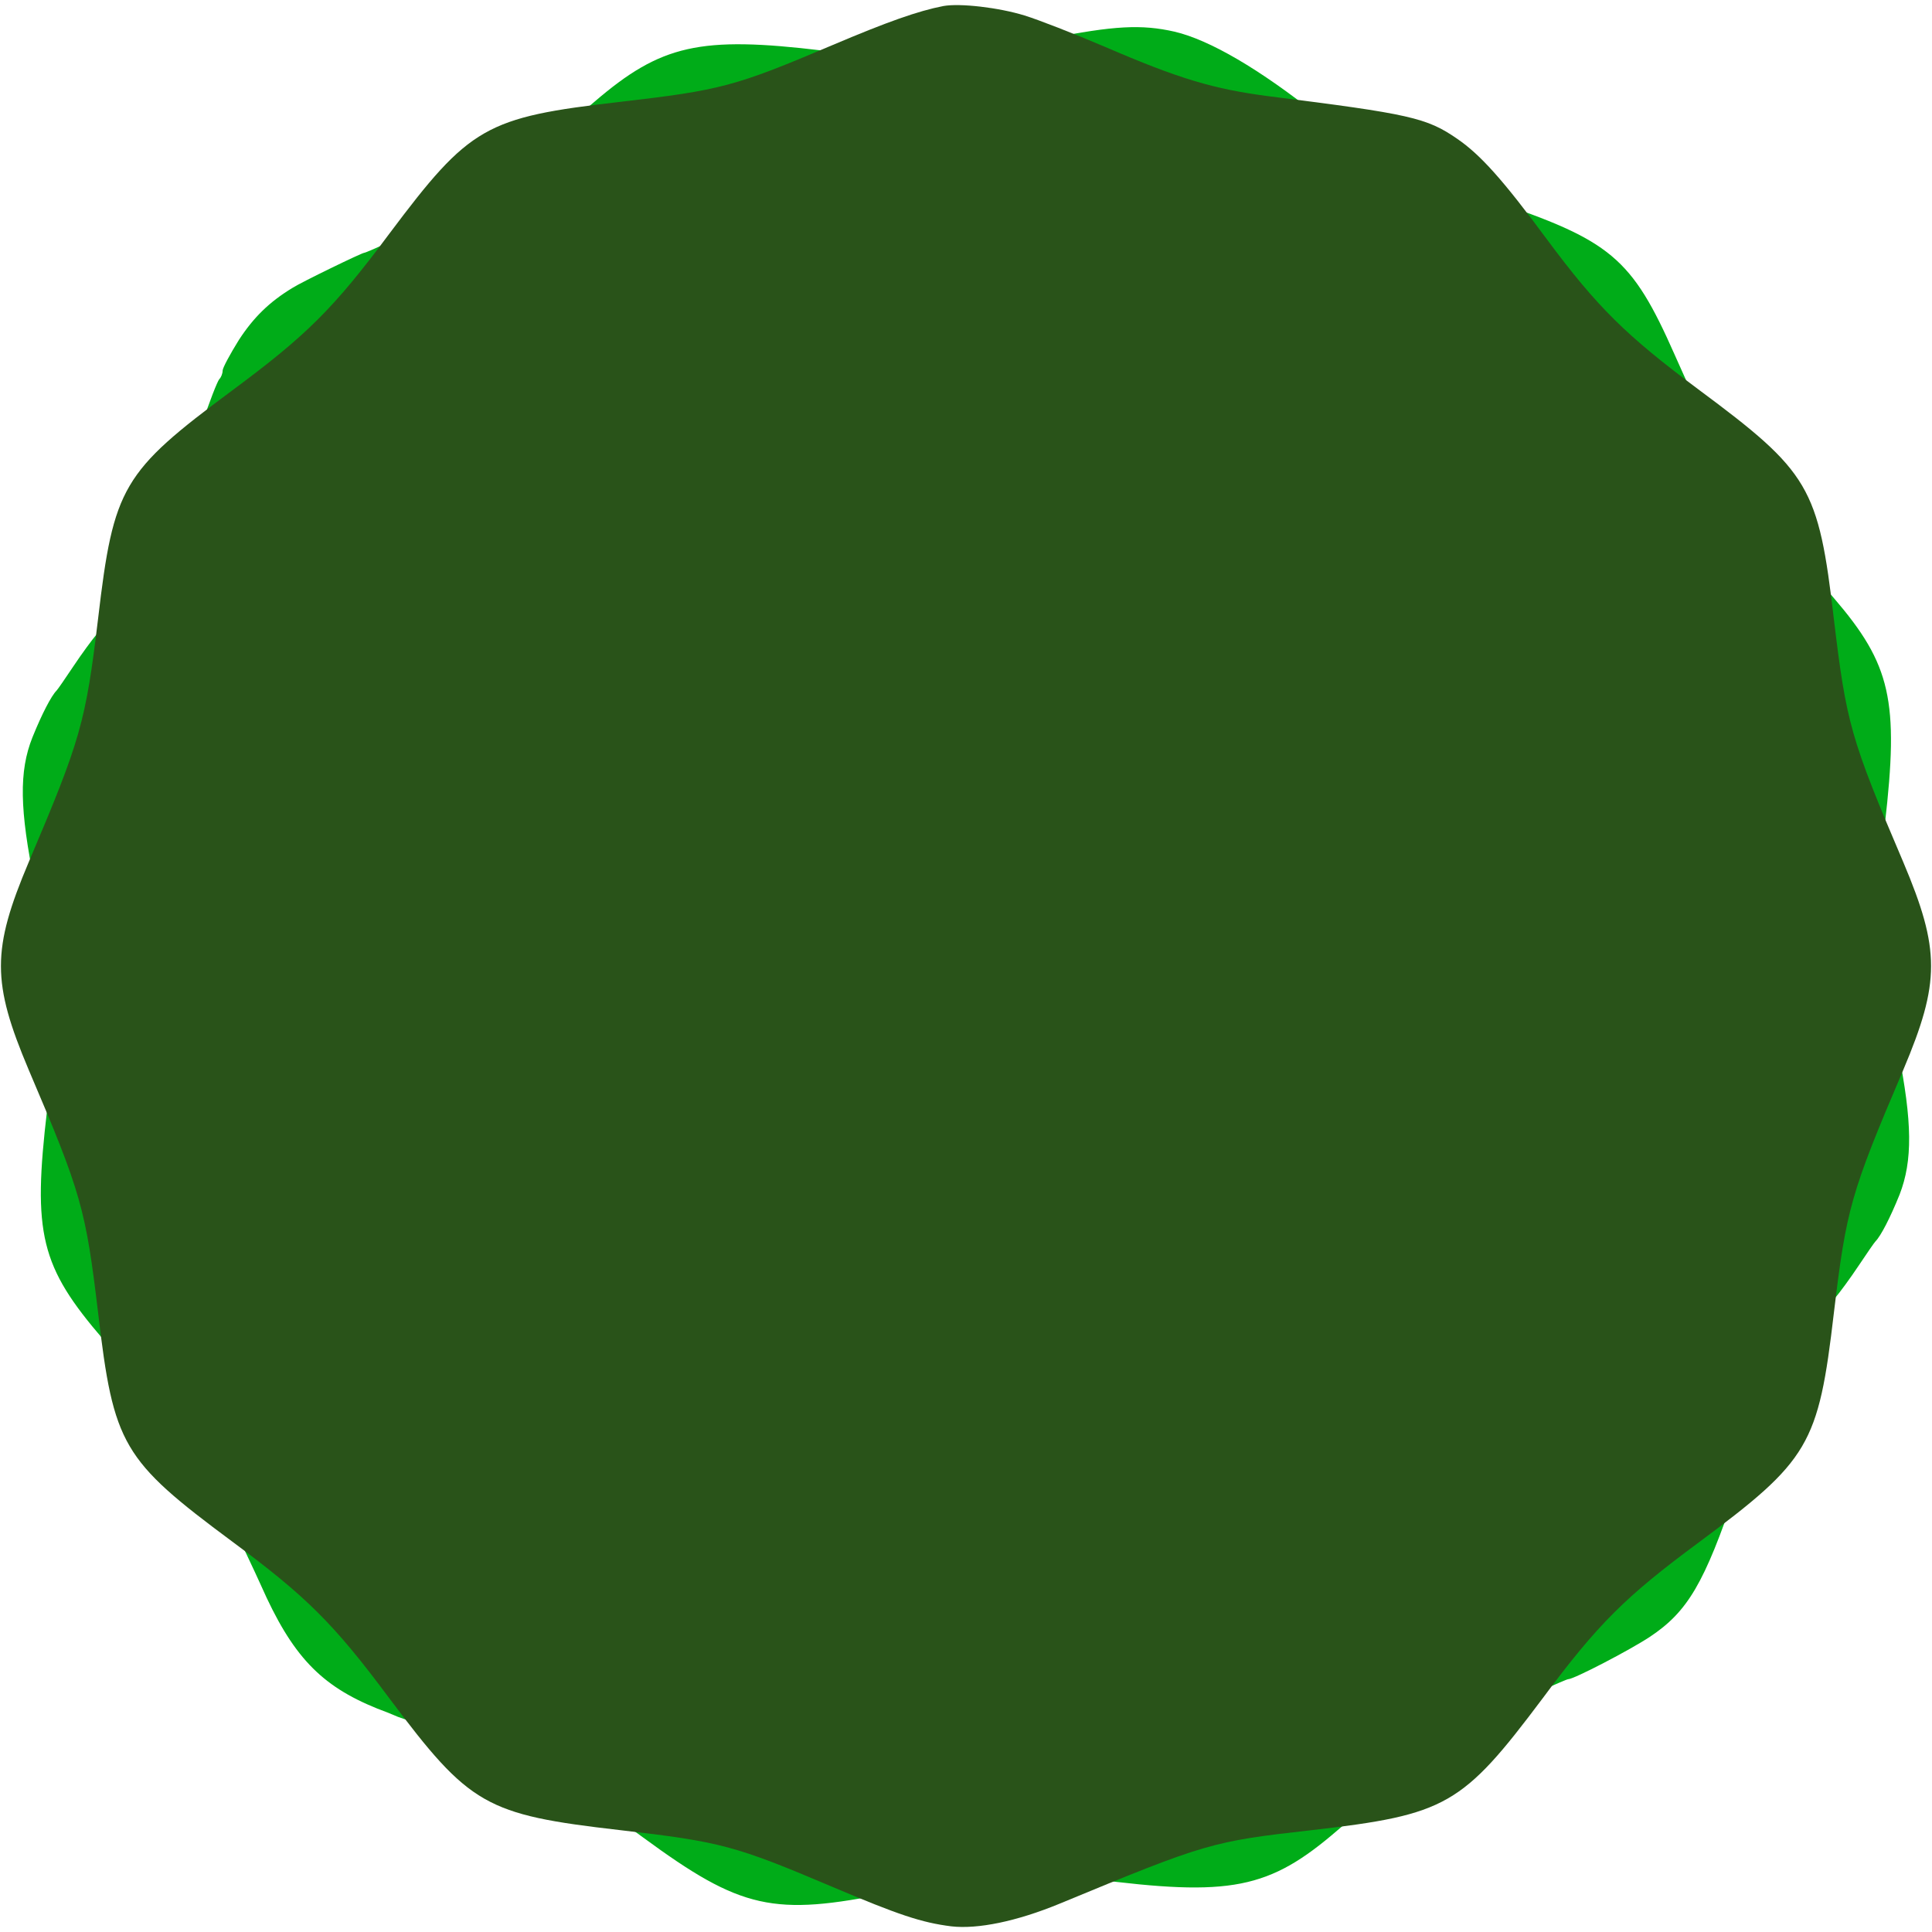
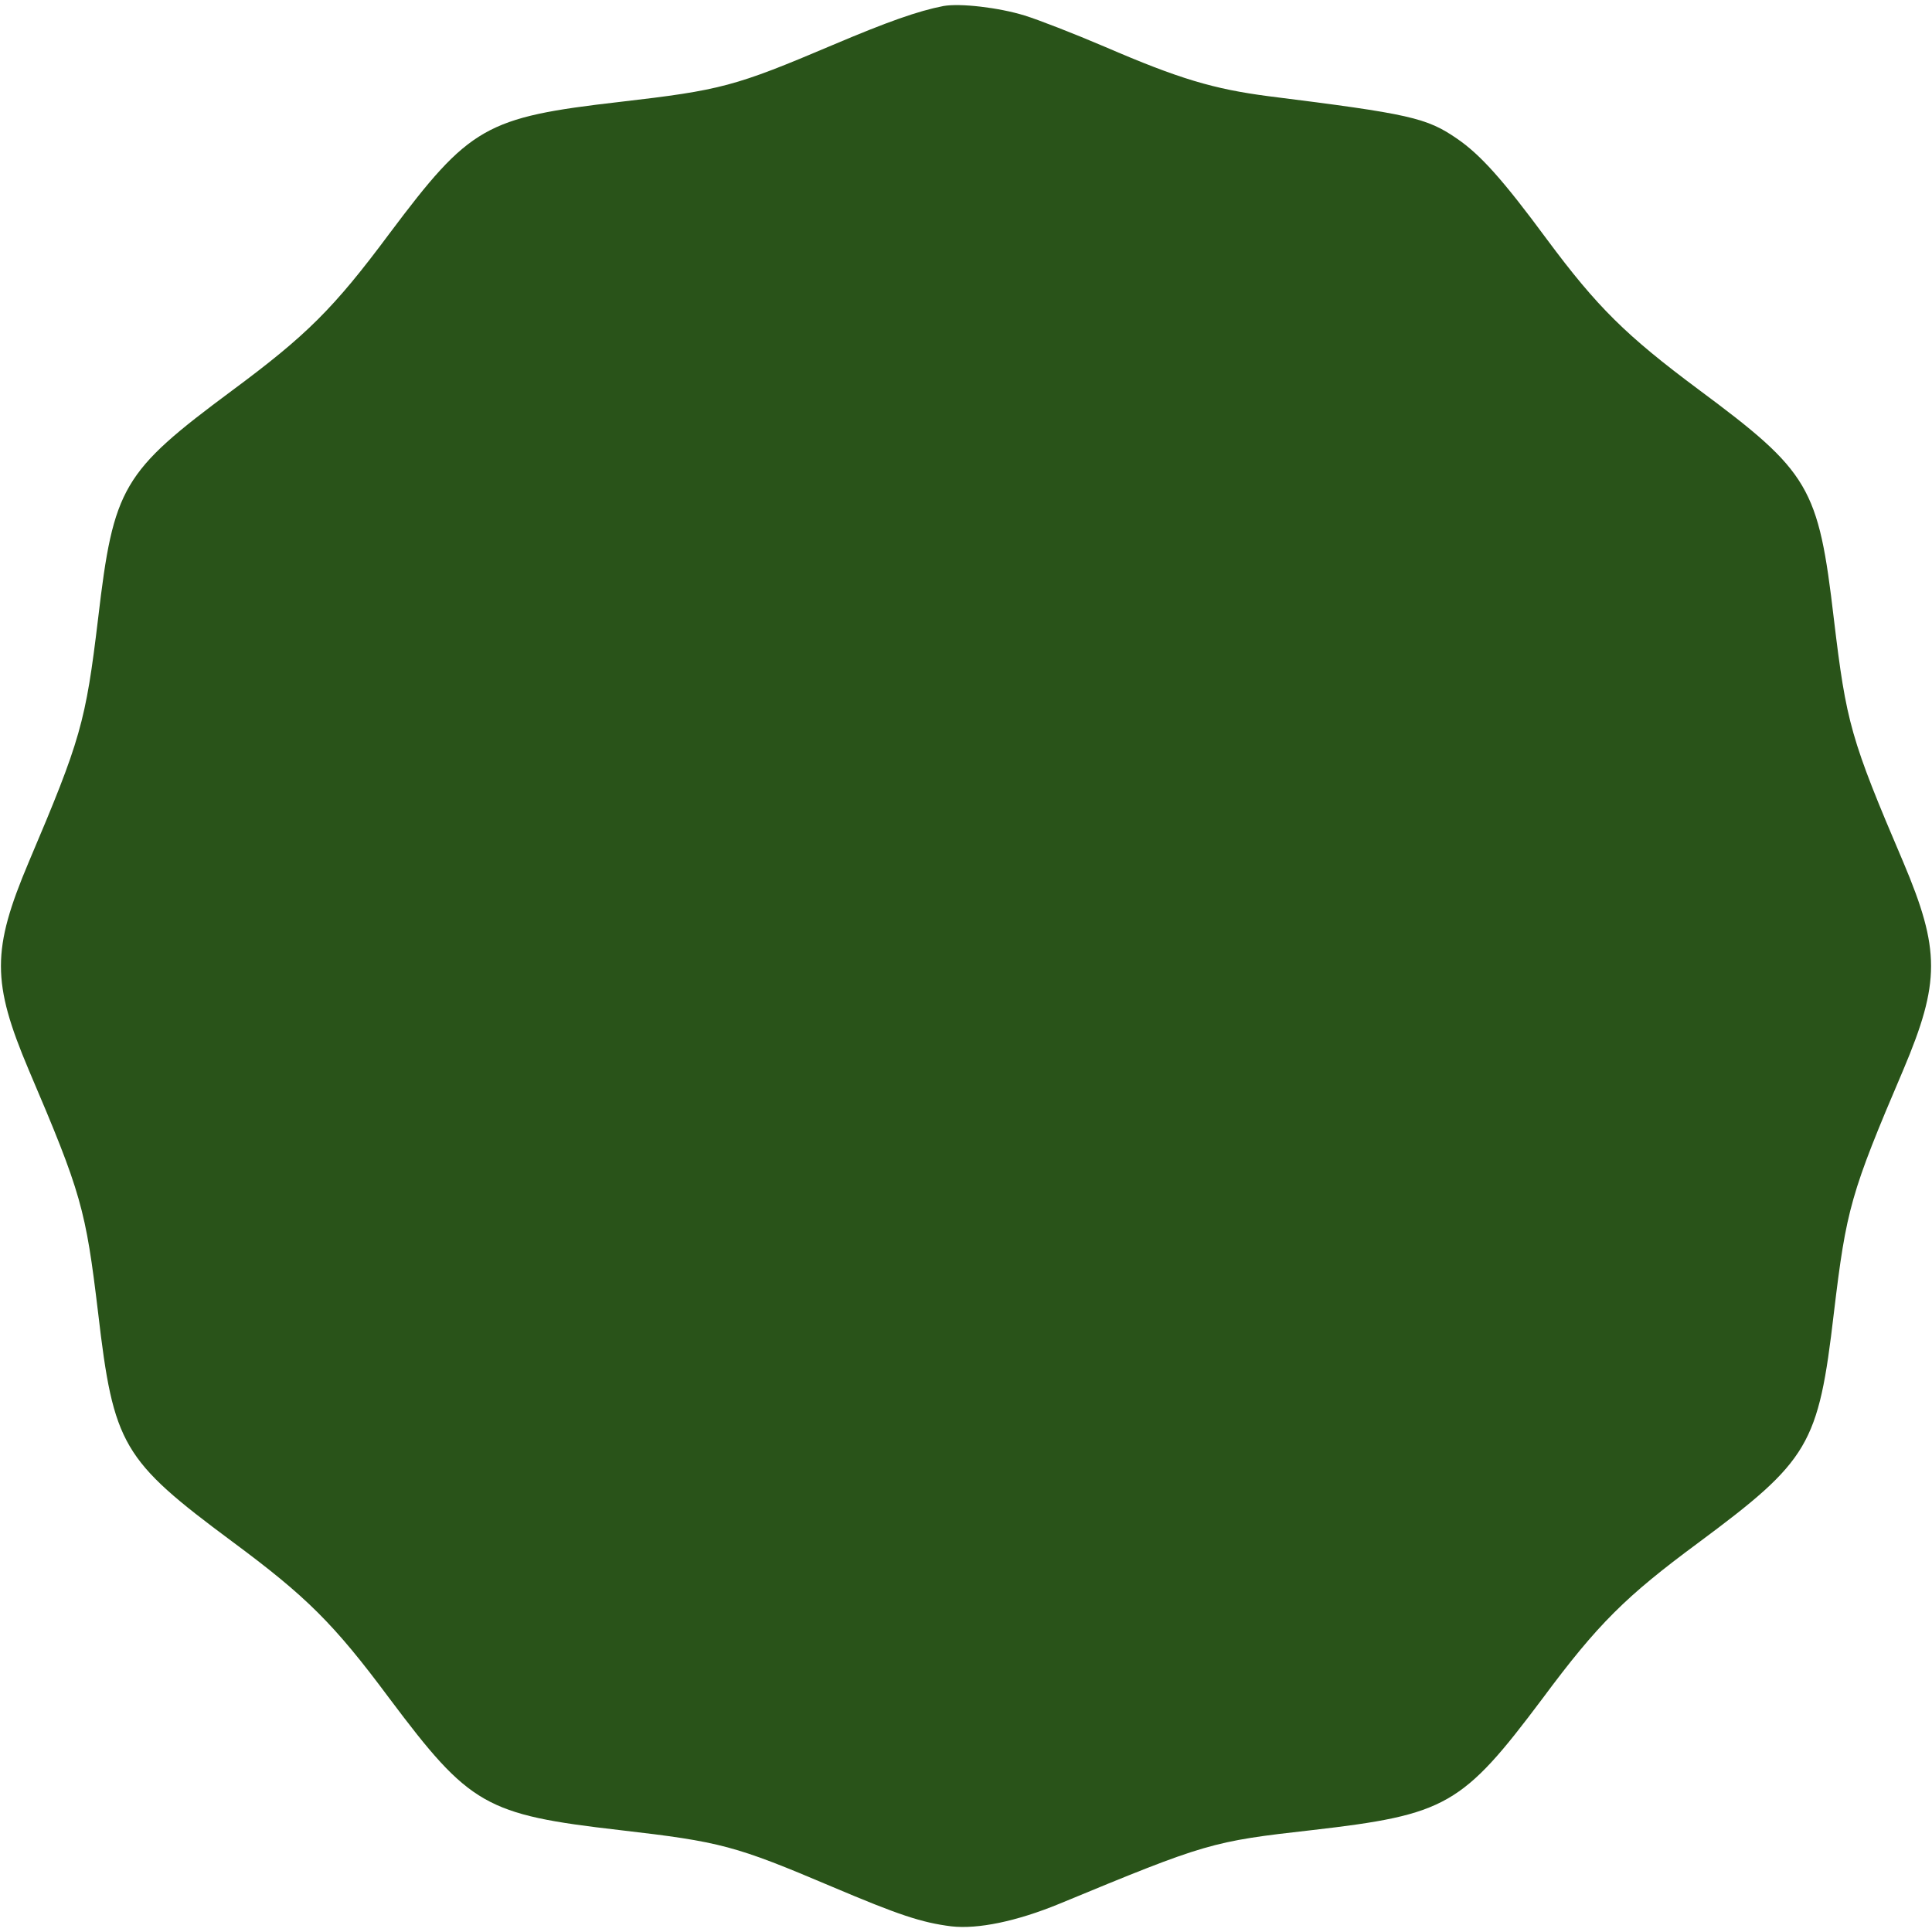
<svg xmlns="http://www.w3.org/2000/svg" version="1.0" viewBox="0 0 512 512">
-   <path d="M278 10.2c-8 1.5-16.7 3.1-19.5 3.4-2.7.4-5.3.8-5.7 1.1-1.7 1-22.4.2-34.8-1.3-32.5-3.9-42.8-1.6-60.5 13.6-23.2 19.9-31.7 26.3-41.3 31-6.9 3.4-19.1 9-19.7 9-.6 0-16.7 7.8-19 9.3-6.1 3.7-10.3 7.8-14.2 13.8-2.3 3.7-4.3 7.4-4.3 8.1 0 .8-.4 1.8-.9 2.3-.5.6-2.6 5.9-4.6 12-6.8 20.2-14.7 38.5-17.4 40.5-.4.3-1.8 2.3-3.1 4.5s-3 4.6-3.7 5.3c-.7.7-1.3 1.7-1.3 2 0 .4-1 1.8-2.3 3.2-1.2 1.4-4 5.2-6.2 8.5s-4.2 6.2-4.5 6.5c-1.4 1.4-3.9 6.2-6.4 12.4-3.6 9-3.4 19.2.6 38.8 1.5 7.9 3.1 16.5 3.4 19.3.4 2.7.8 5.3 1.1 5.7.9 1.7.3 22.3-1.2 34.8-3.9 33-1.8 41.6 14.9 61 7.3 8.5 23.7 28.9 25.4 31.5 1.5 2.3 12.7 25.5 16.3 33.5 8.3 18.8 15.8 26.7 30.9 32.8 1.4.5 3.9 1.5 5.5 2.2 1.7.6 7.7 2.7 13.5 4.7 21.3 7 30.2 11.7 51.5 27.3 25.9 19 34.5 20.9 65.3 14.6 6.7-1.4 14.5-2.8 17.4-3.1 2.9-.4 5.6-.8 6-1.1 1.4-.9 22.1-.5 30 .5 36.9 4.8 47.1 2.8 65.3-12.9 17.7-15.2 30.7-25.1 38.4-29.4 4.6-2.5 8.5-4.6 8.7-4.6.2 0 3.3-1.3 6.9-3 3.6-1.6 6.8-3 7.1-3 1.5 0 16.3-7.7 21.6-11.2 10.1-6.7 14.5-14.3 22.8-38.8 2.3-6.9 4.6-12.9 5.1-13.5.5-.5.9-1.6.9-2.5 0-1.7 8.5-19.1 9.8-20 .5-.3 1.9-2.3 3.2-4.5 1.3-2.2 3-4.6 3.7-5.3.7-.7 1.3-1.7 1.3-2 0-.4 1-1.8 2.3-3.2 1.2-1.4 4-5.2 6.2-8.5s4.2-6.2 4.5-6.5c1.4-1.4 3.9-6.2 6.4-12.4 3.5-9 3.4-19.2-.4-38.3-1.6-7.6-3.1-15.4-3.5-17.3-1.7-9.2-1.7-28 0-42.5 3.8-32.9 1.6-42.4-13.5-60-26.2-30.3-28.8-34.4-42.2-64.5-11.4-25.8-16.9-30.3-48.8-41-14.6-4.8-14.4-4.8-23.5-9.1-5.9-2.7-18.3-10.2-22-13.1-15.7-12.5-28.9-20.2-38.2-22.4-8.8-2-16.1-1.6-33.3 1.8z" fill="#00ac18" />
  <path d="M250 1.6c-6.7 1.3-14.9 4.2-29.5 10.4-25.7 10.9-29.4 11.9-56.2 15-35.7 4.1-39.8 6.5-61.1 34.9-14.8 19.9-22 27-41.7 41.6C32.4 125.1 30.1 129 26 163.9c-3.3 27.5-4.6 32.1-18.4 64.6-9.8 23.2-9.8 31.8 0 55 14 32.8 15.1 36.9 18.4 64.4 4.1 35.1 6.4 39 35.5 60.6 19.7 14.6 26.9 21.7 41.7 41.6 21.3 28.4 25.4 30.8 61.1 34.9 26.8 3.1 30.5 4.1 56.2 15 17.7 7.5 23.7 9.5 31.6 10.5 7 .8 17.3-1.3 28.7-6 38.9-16.1 40.3-16.5 66.9-19.5 35.6-4.1 39.8-6.5 61.1-34.9 14.7-19.8 22-27 41.2-41.2 29.5-21.9 31.9-25.9 36-61 3.3-27.5 4.4-31.6 18.4-64.4 9.8-23.2 9.8-31.8 0-55-14-32.8-15.1-36.9-18.4-64.4-4.1-35.1-6.4-39-35.9-60.9-19.2-14.3-26.8-21.8-40.1-39.7-11.8-16-17.7-22.5-23.8-26.7-8.1-5.6-12.5-6.6-50-11.3-14.6-1.9-23.7-4.6-43.4-13.1-8.2-3.5-17.7-7.2-21.3-8.3C264.7 2 254.4.8 250 1.6z" fill="#295319" />
</svg>